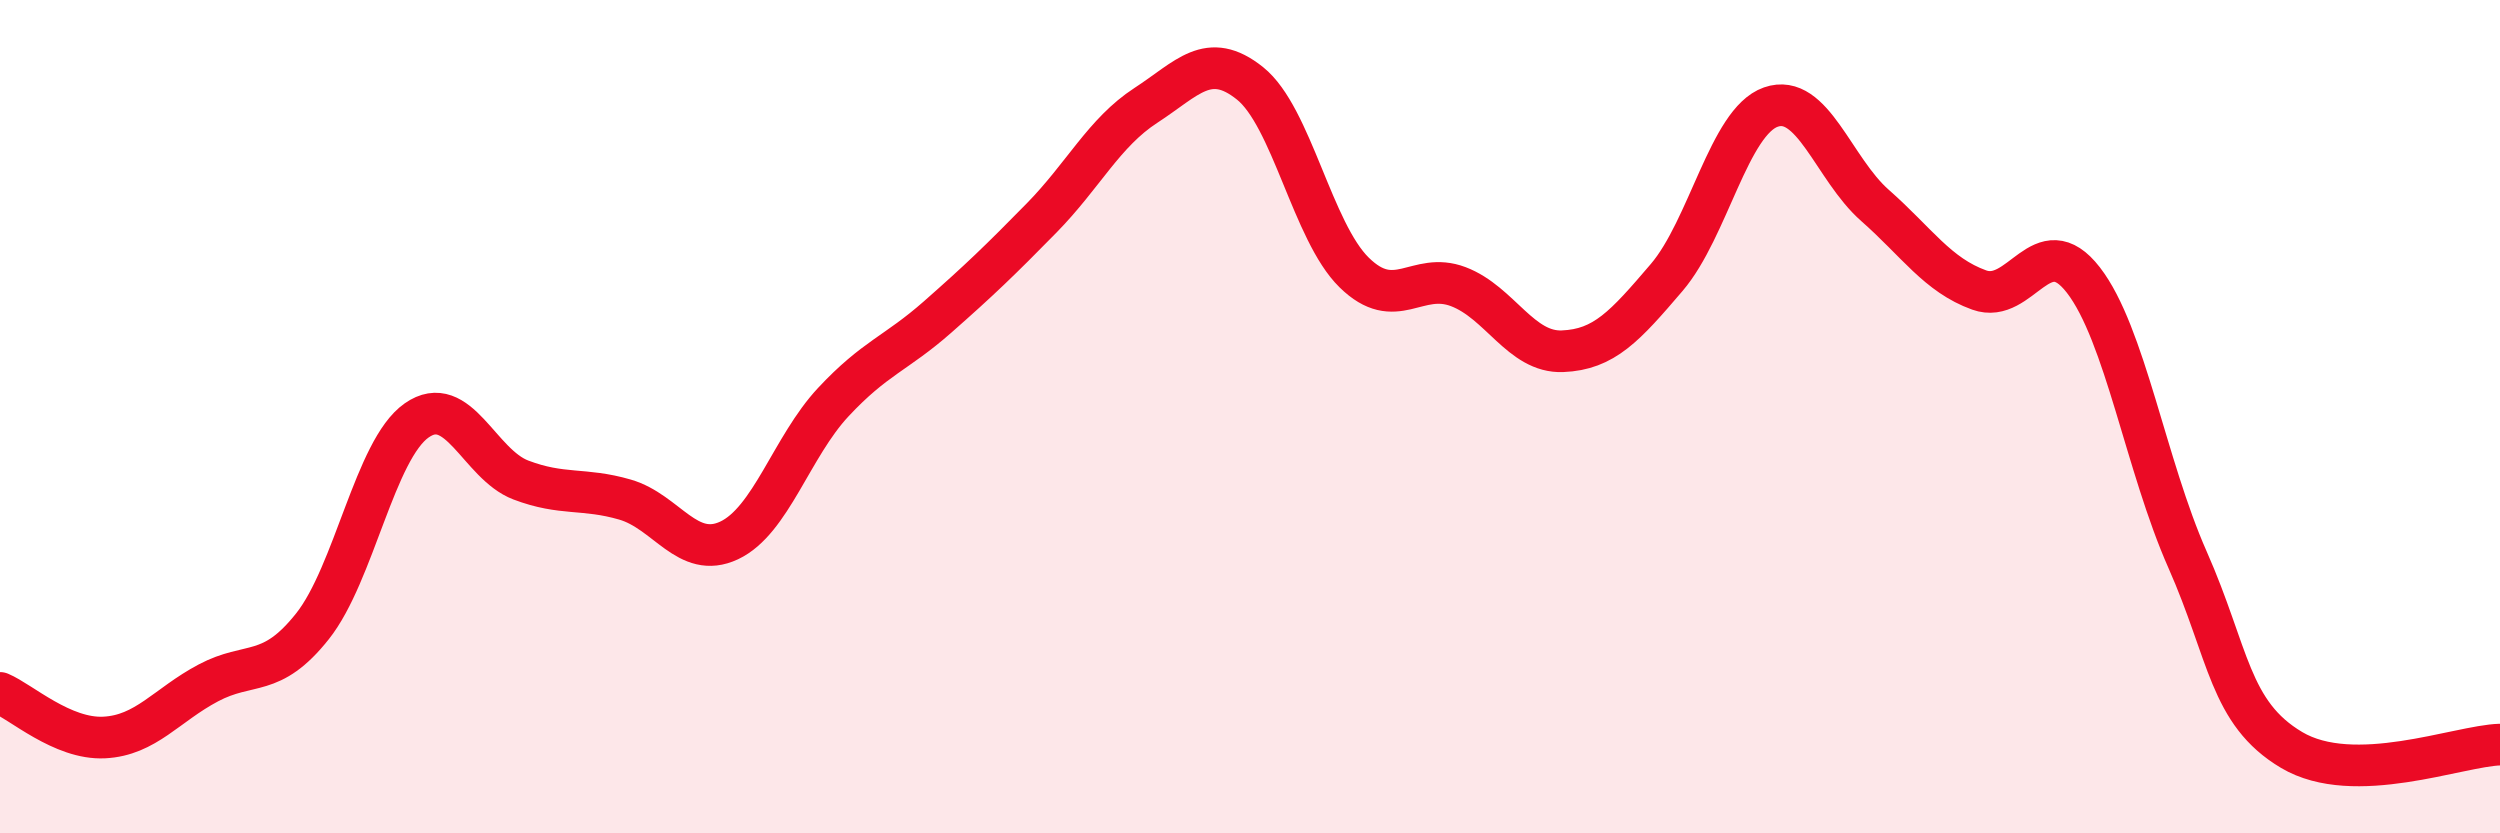
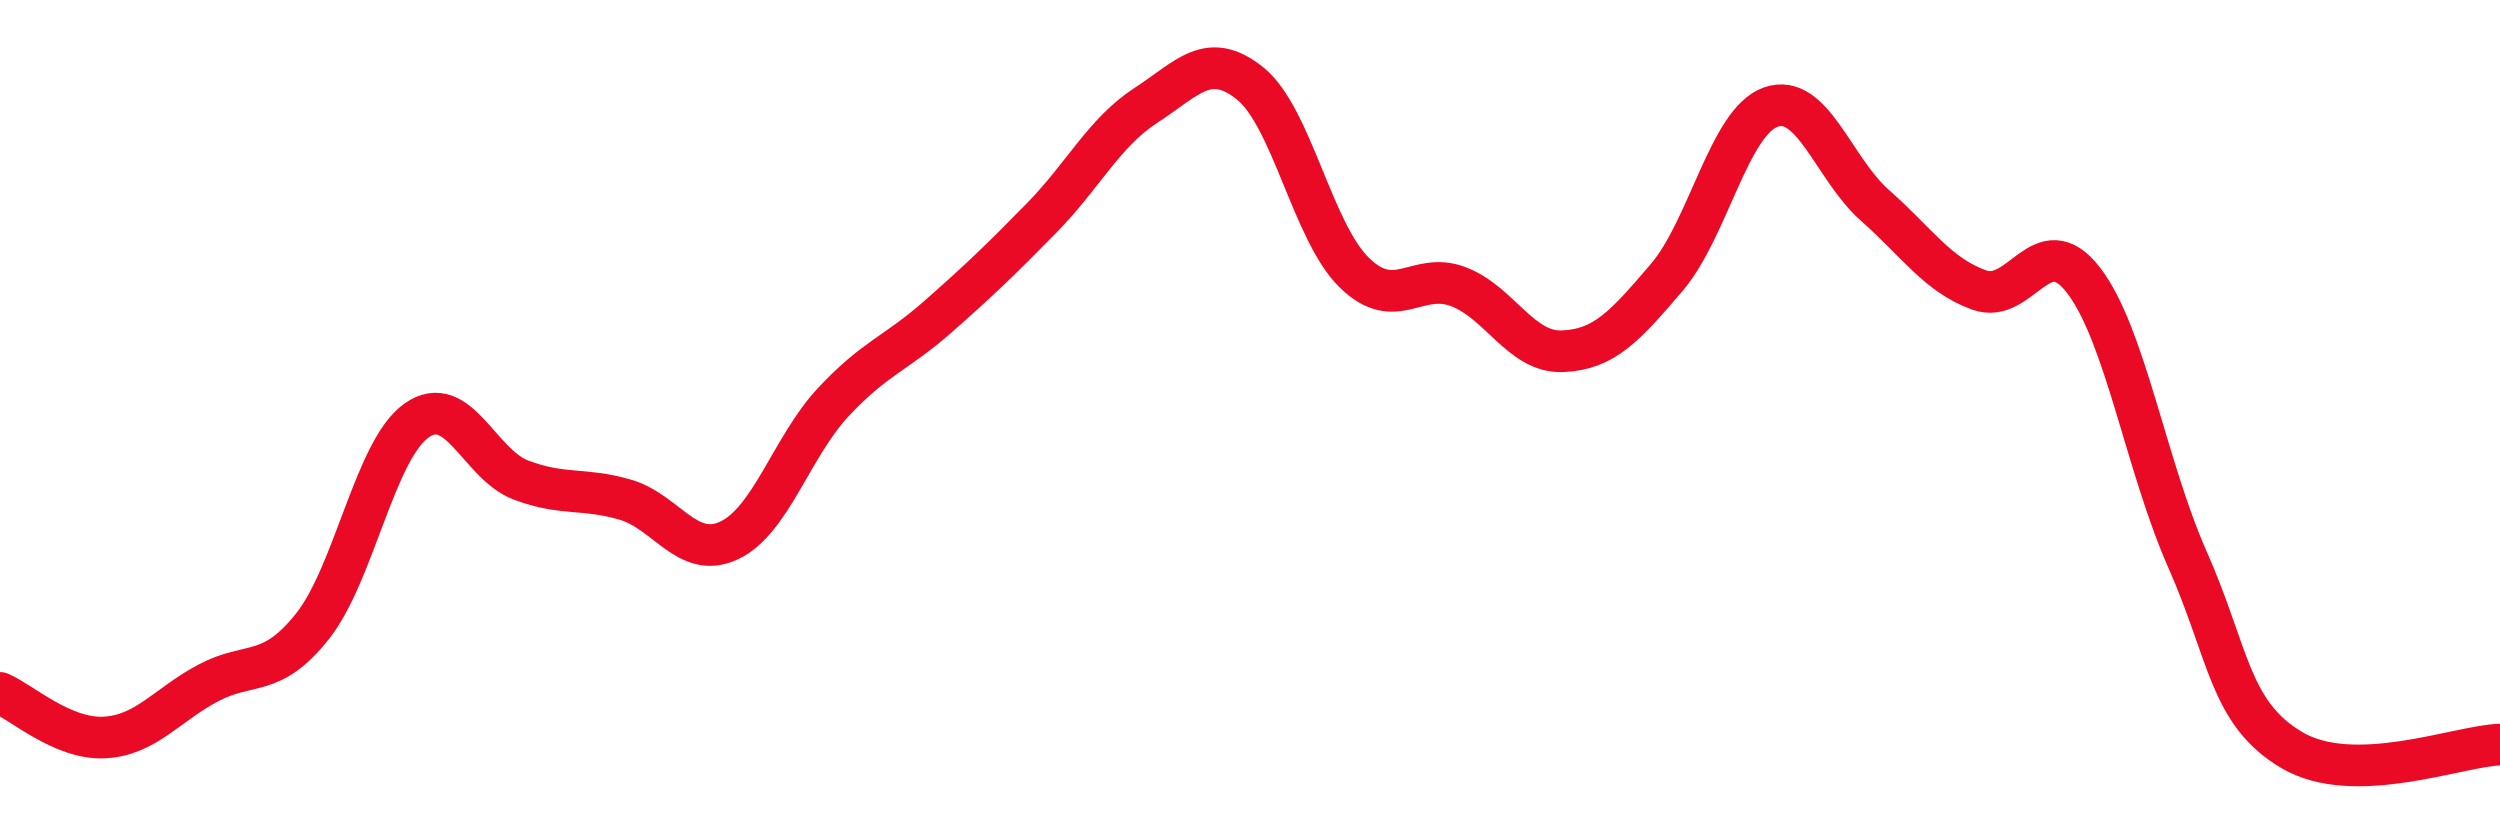
<svg xmlns="http://www.w3.org/2000/svg" width="60" height="20" viewBox="0 0 60 20">
-   <path d="M 0,16.63 C 0.5,16.84 1.5,17.75 2.5,17.7 C 3.5,17.65 4,16.92 5,16.39 C 6,15.86 6.5,16.29 7.5,15.03 C 8.5,13.77 9,10.79 10,10.09 C 11,9.39 11.5,11.14 12.5,11.52 C 13.5,11.9 14,11.7 15,11.99 C 16,12.28 16.5,13.44 17.5,12.97 C 18.5,12.5 19,10.72 20,9.65 C 21,8.58 21.5,8.49 22.5,7.61 C 23.5,6.73 24,6.25 25,5.23 C 26,4.21 26.5,3.18 27.5,2.53 C 28.5,1.88 29,1.2 30,2 C 31,2.8 31.5,5.56 32.5,6.54 C 33.5,7.52 34,6.5 35,6.88 C 36,7.26 36.5,8.47 37.5,8.43 C 38.5,8.39 39,7.83 40,6.66 C 41,5.49 41.5,2.92 42.5,2.57 C 43.5,2.22 44,4.05 45,4.93 C 46,5.81 46.5,6.6 47.5,6.96 C 48.5,7.32 49,5.43 50,6.72 C 51,8.01 51.5,11.17 52.5,13.43 C 53.5,15.69 53.5,17.11 55,18 C 56.5,18.89 59,17.9 60,17.87L60 20L0 20Z" fill="#EB0A25" opacity="0.1" stroke-linecap="round" stroke-linejoin="round" />
  <path d="M 0,16.63 C 0.5,16.84 1.5,17.75 2.5,17.7 C 3.5,17.65 4,16.92 5,16.39 C 6,15.86 6.5,16.29 7.5,15.03 C 8.5,13.77 9,10.79 10,10.09 C 11,9.39 11.5,11.14 12.5,11.52 C 13.5,11.9 14,11.7 15,11.99 C 16,12.28 16.5,13.44 17.5,12.97 C 18.5,12.5 19,10.72 20,9.65 C 21,8.58 21.5,8.49 22.5,7.61 C 23.5,6.73 24,6.25 25,5.23 C 26,4.21 26.5,3.18 27.5,2.53 C 28.5,1.88 29,1.2 30,2 C 31,2.8 31.5,5.56 32.5,6.54 C 33.5,7.52 34,6.5 35,6.88 C 36,7.26 36.5,8.47 37.5,8.43 C 38.5,8.39 39,7.83 40,6.66 C 41,5.49 41.5,2.92 42.5,2.57 C 43.5,2.22 44,4.05 45,4.93 C 46,5.81 46.5,6.6 47.5,6.96 C 48.5,7.32 49,5.43 50,6.72 C 51,8.01 51.5,11.17 52.5,13.43 C 53.5,15.69 53.5,17.11 55,18 C 56.5,18.89 59,17.9 60,17.87" stroke="#EB0A25" stroke-width="1" fill="none" stroke-linecap="round" stroke-linejoin="round" />
</svg>